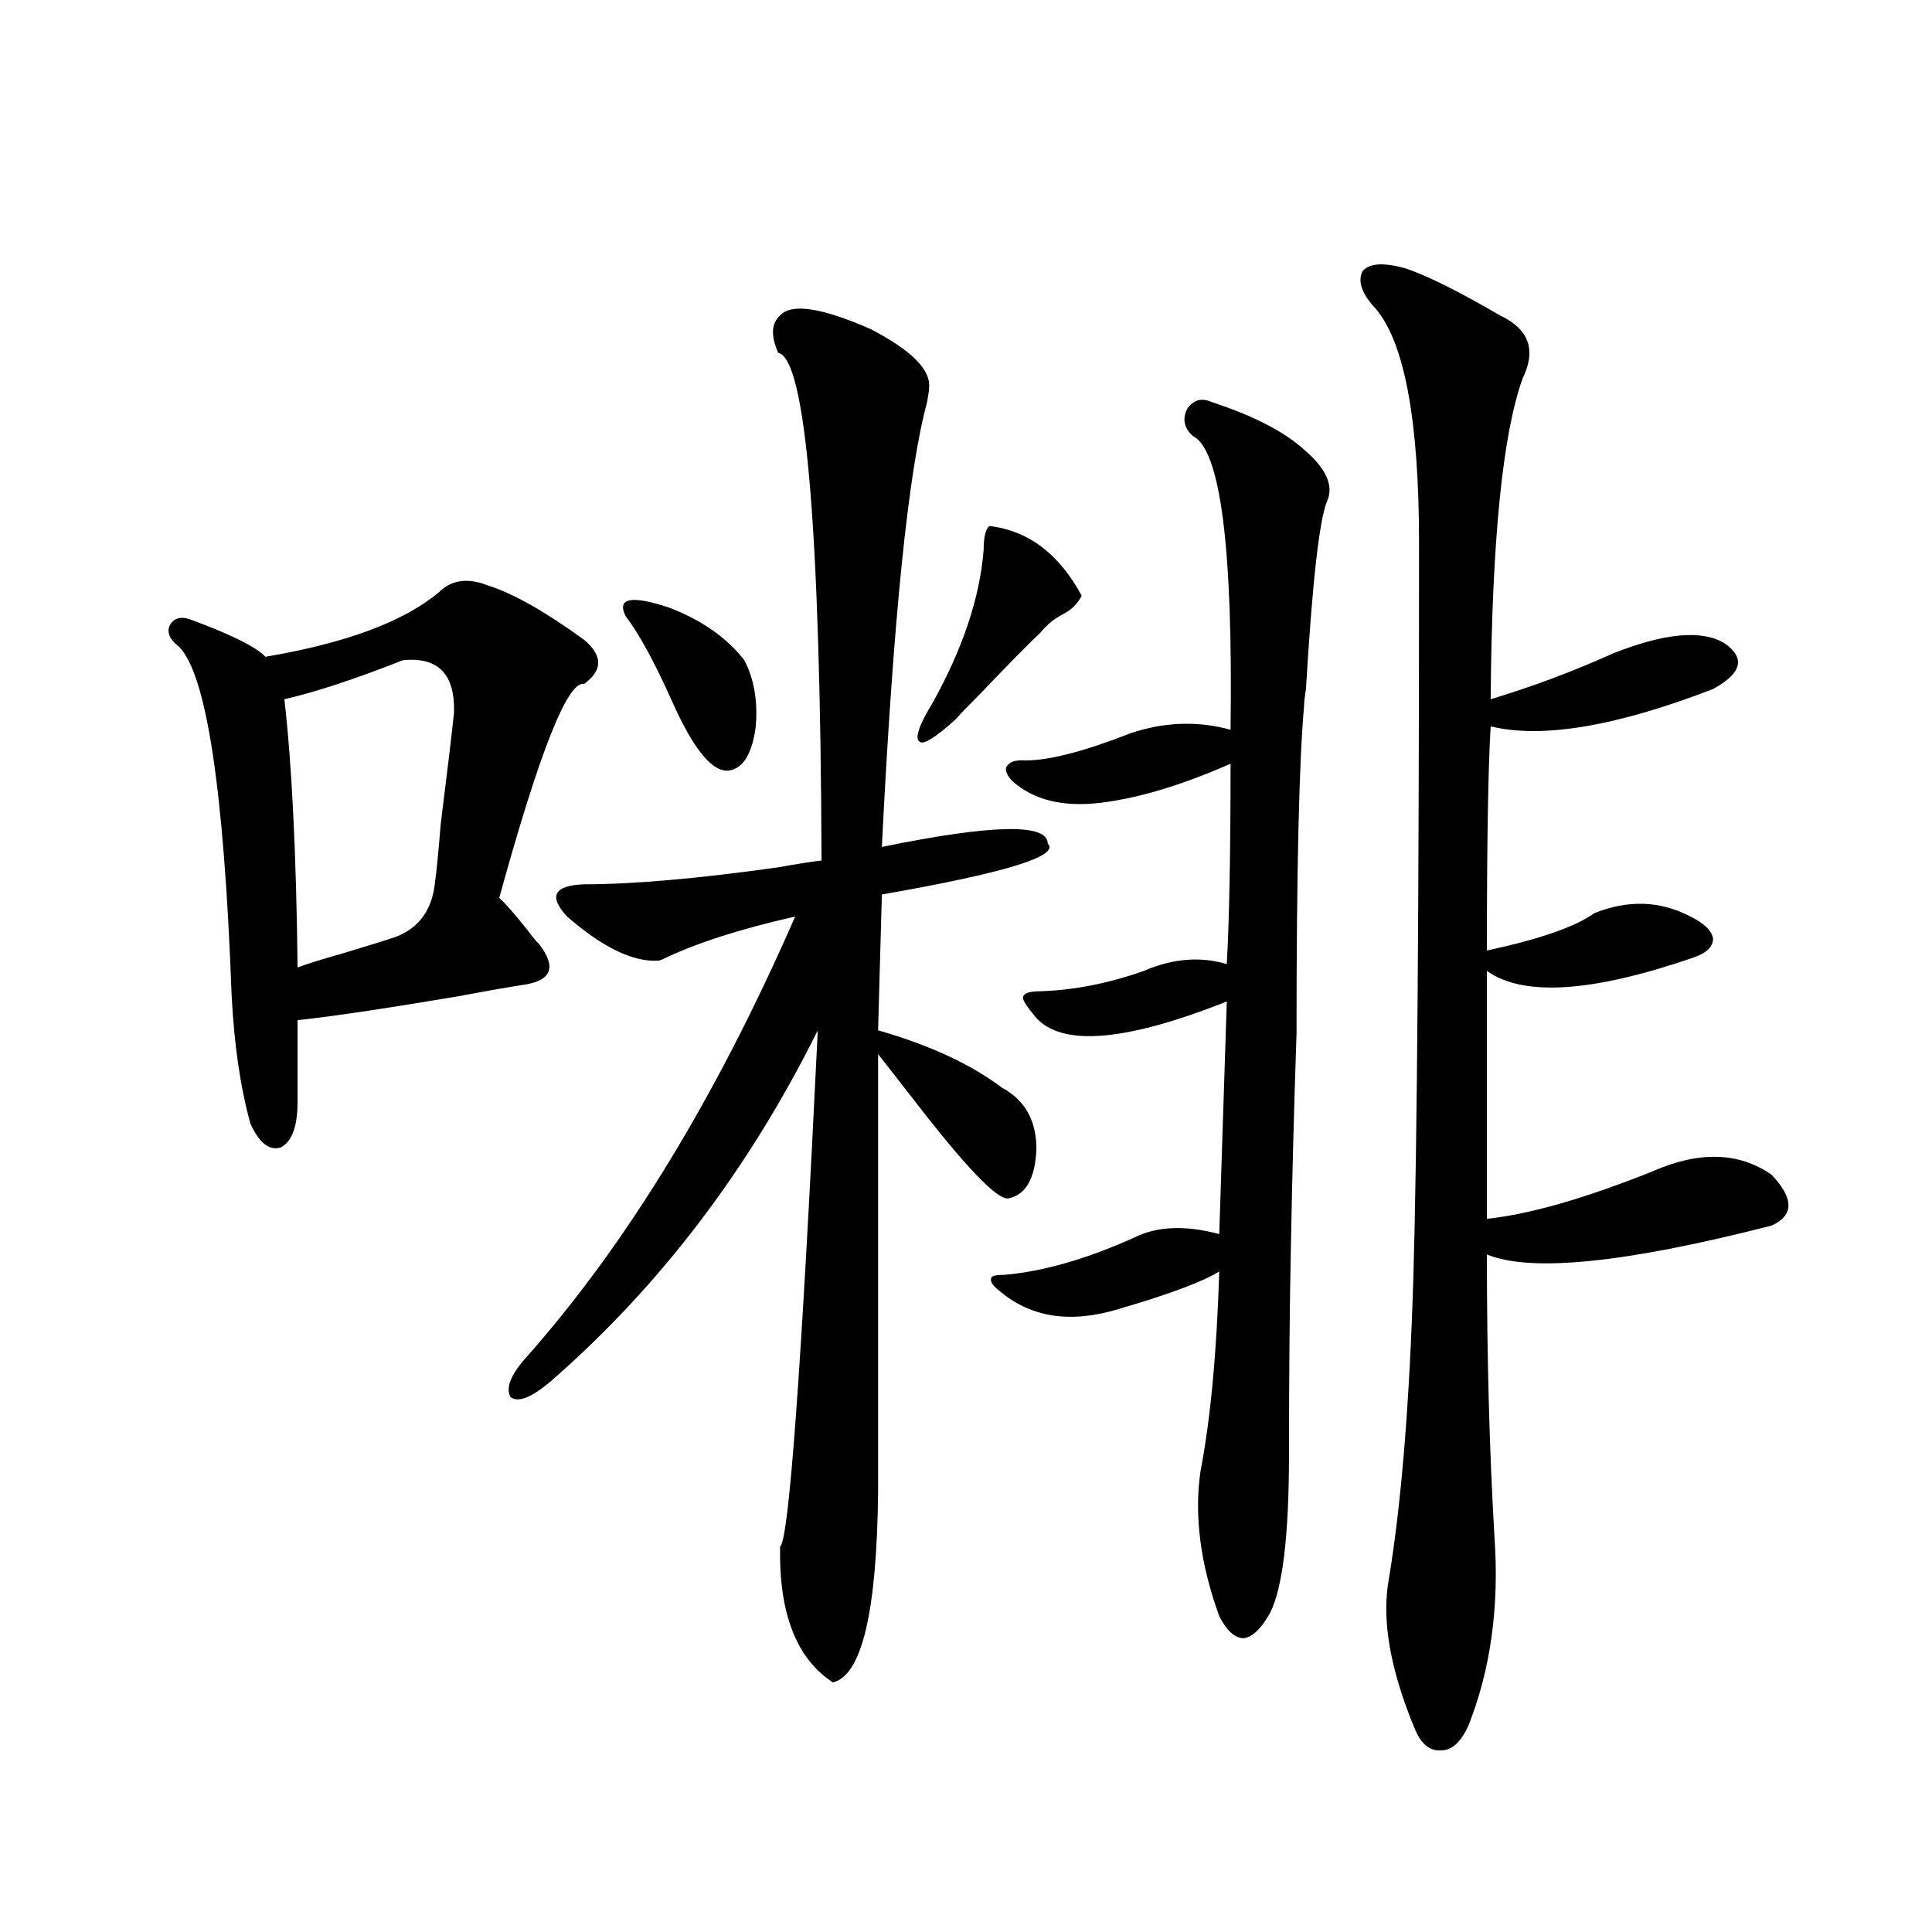
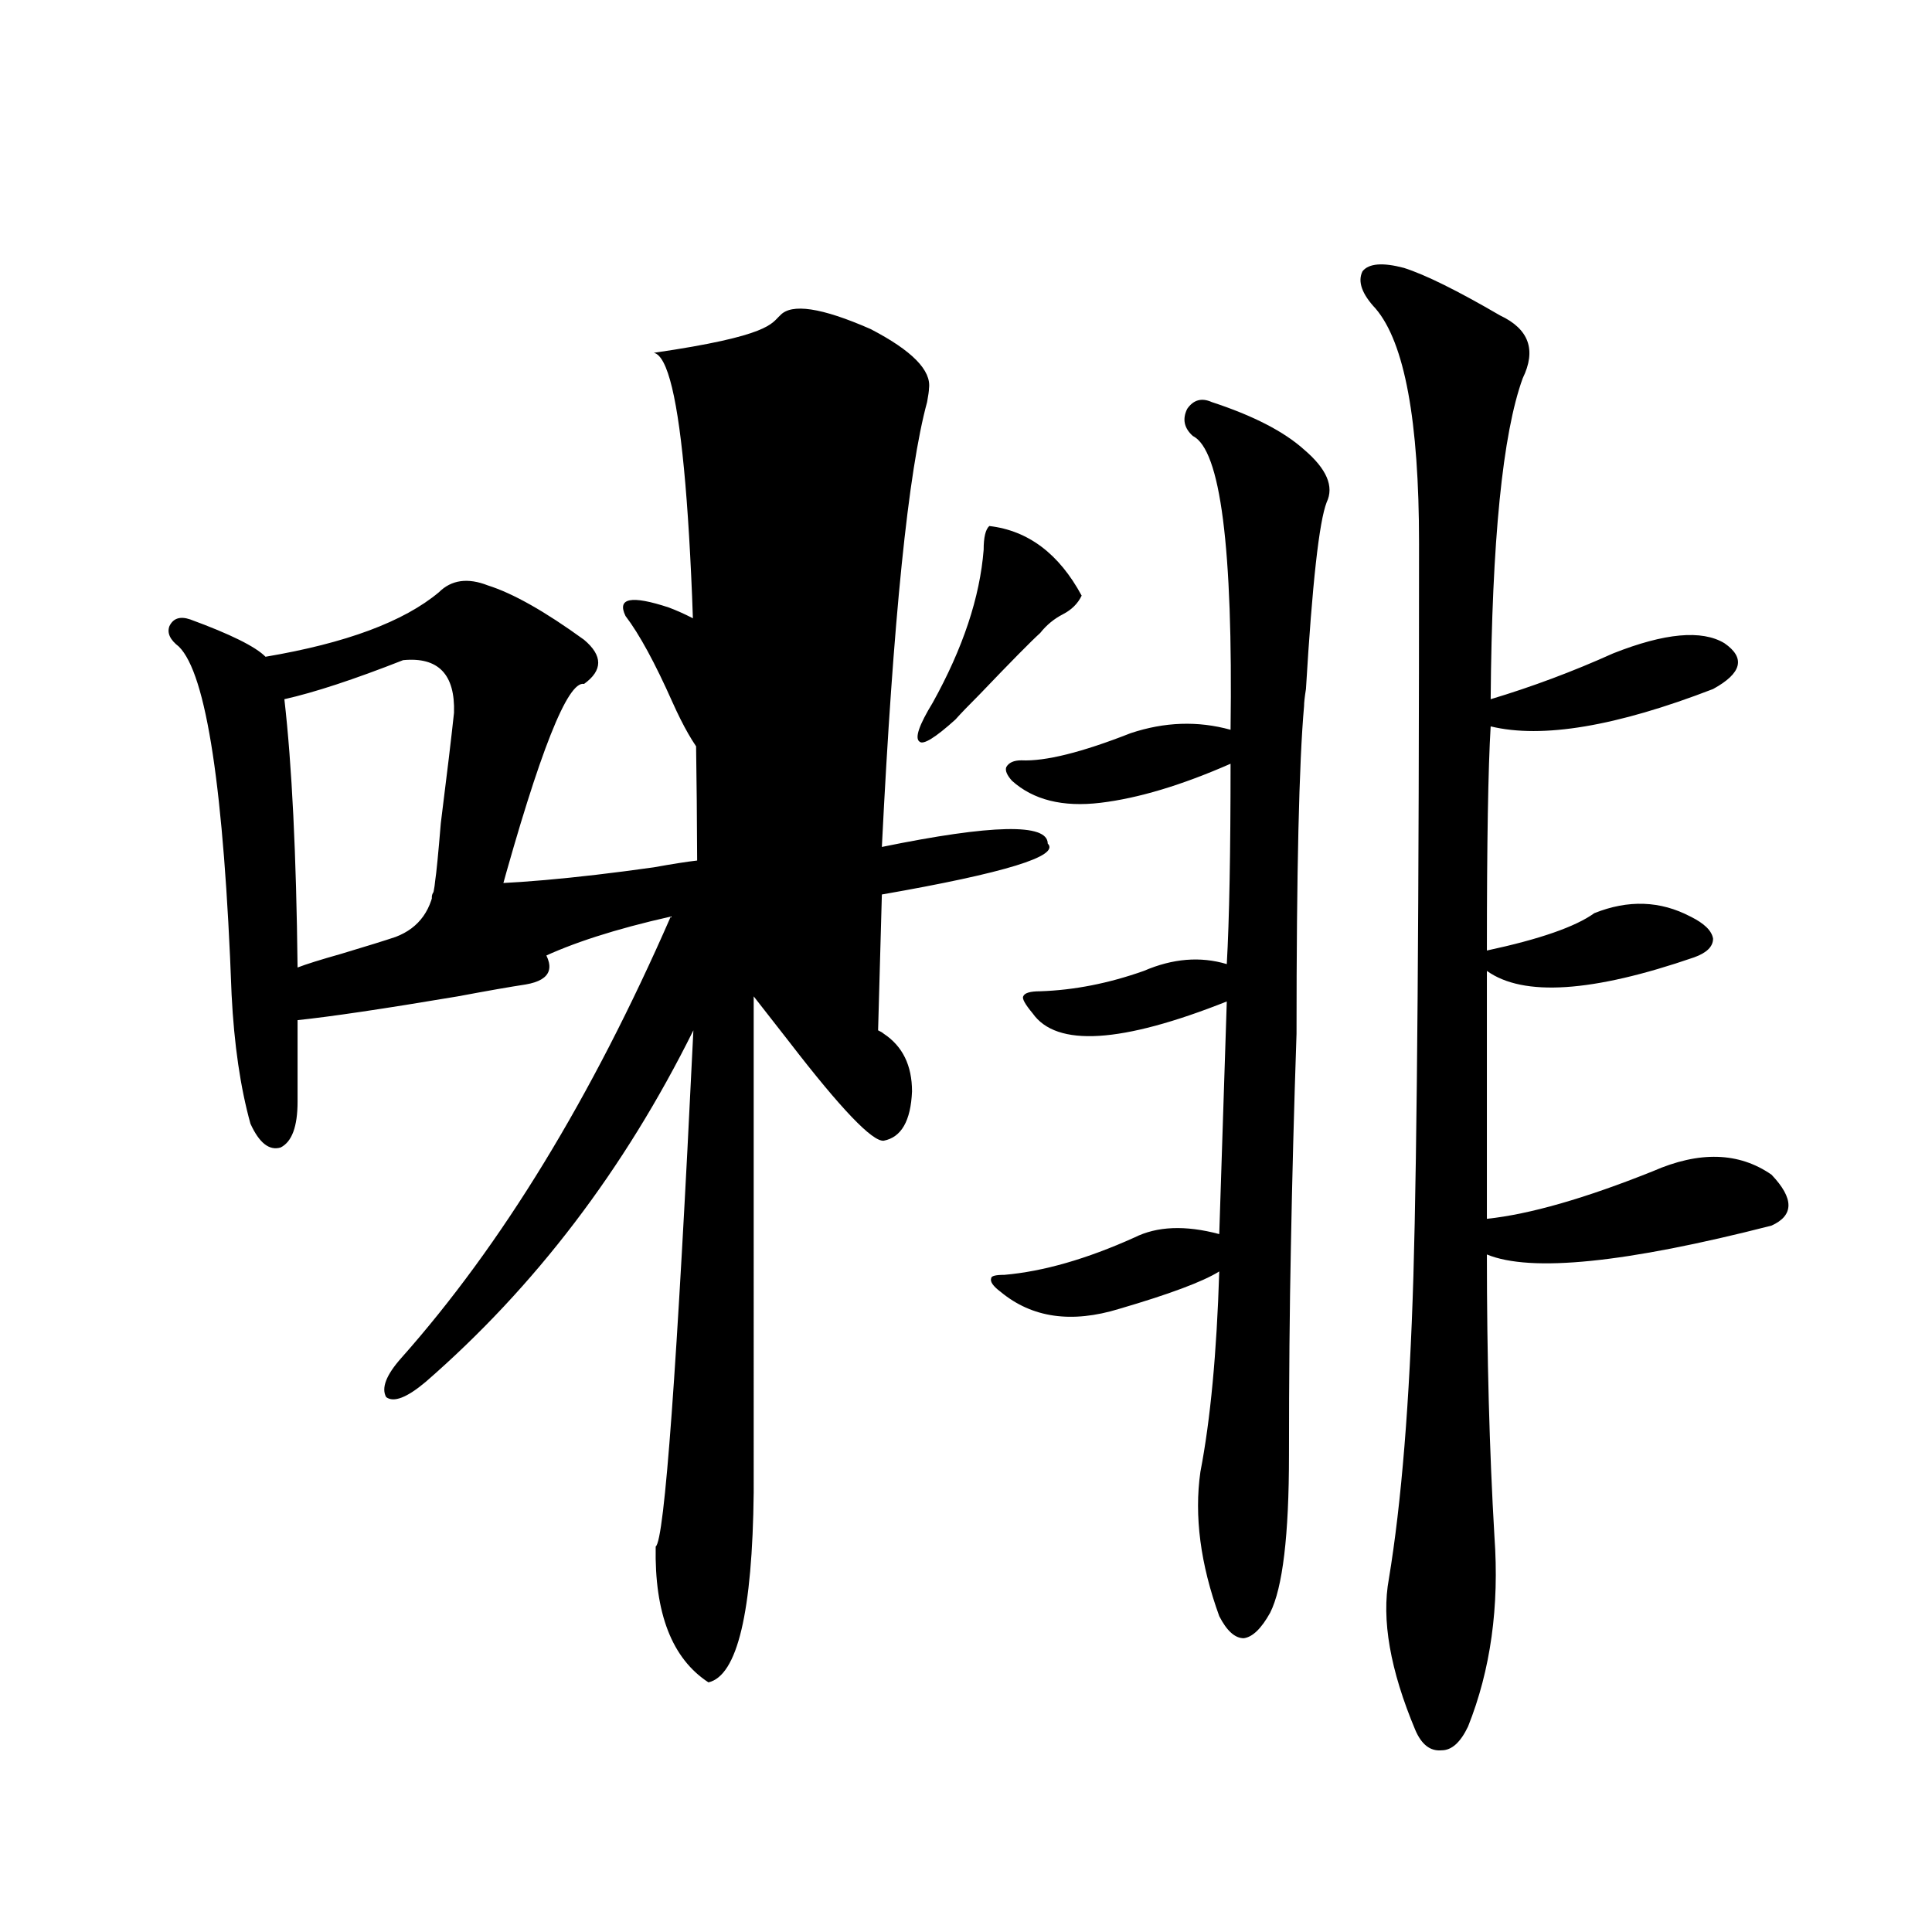
<svg xmlns="http://www.w3.org/2000/svg" version="1.1" id="图层_1" x="0px" y="0px" width="1000px" height="1000px" viewBox="0 0 1000 1000" enable-background="new 0 0 1000 1000" xml:space="preserve">
-   <path d="M252.555,303.024c13.003,4.106,29.588,13.486,49.755,28.125c9.756,8.212,9.756,15.82,0,22.852  c-8.46-1.758-23.094,35.156-43.901,110.742c3.247,2.939,8.125,8.501,14.634,16.699c2.592,3.516,4.543,5.864,5.854,7.031  c9.101,11.728,6.829,18.759-6.829,21.094c-7.805,1.181-19.512,3.227-35.121,6.152c-38.383,6.455-66.02,10.547-82.925,12.305v42.188  c0,12.895-2.927,20.805-8.78,23.73c-5.854,1.758-11.066-2.334-15.609-12.305c-5.213-18.745-8.46-41.006-9.756-66.797  c-3.902-106.045-13.018-166.113-27.316-180.176c-4.558-3.516-6.188-7.031-4.878-10.547c1.951-4.092,5.519-5.273,10.731-3.516  c20.808,7.622,33.811,14.063,39.023,19.336c41.615-7.031,71.538-18.155,89.754-33.398  C233.684,300.099,242.144,298.931,252.555,303.024z M208.653,341.696c-25.365,9.97-45.853,16.699-61.462,20.215  c3.902,33.989,6.174,80.283,6.829,138.867c4.543-1.758,12.027-4.092,22.438-7.031c13.658-4.092,23.079-7.031,28.292-8.789  c12.348-4.683,19.177-14.351,20.487-29.004c0.641-4.092,1.616-14.063,2.927-29.883c3.247-25.777,5.519-44.824,6.829-57.129  C235.635,349.029,226.854,339.938,208.653,341.696z M403.771,163.278c5.854-6.441,21.463-4.092,46.828,7.031  c21.463,11.137,31.539,21.396,30.243,30.762c0,1.181-0.335,3.516-0.976,7.031c-9.756,35.747-17.561,112.5-23.414,230.273  c57.225-11.714,85.852-12.305,85.852-1.758c6.494,6.455-22.118,15.244-85.852,26.367l-1.951,70.313  c26.661,7.622,48.124,17.578,64.389,29.883c1.296,0.591,2.271,1.181,2.927,1.758c9.756,6.455,14.634,16.411,14.634,29.883  c-0.655,15.244-5.533,23.73-14.634,25.488c-5.854,0.591-22.118-16.397-48.779-50.977c-9.115-11.714-15.289-19.624-18.536-23.73  V772.36c-0.655,62.1-8.46,94.922-23.414,98.438c-18.871-12.305-27.972-35.747-27.316-70.313  c4.543-2.925,11.052-91.983,19.512-267.188c-35.776,72.07-81.949,132.715-138.533,181.934c-9.756,8.212-16.585,10.849-20.487,7.91  c-2.606-4.683,0-11.426,7.805-20.215c52.026-58.584,98.534-134.761,139.509-228.516c-28.627,6.455-51.386,13.774-68.291,21.973  c-1.311,0.591-2.286,0.879-2.927,0.879c-13.018,0.591-28.627-7.031-46.828-22.852c-9.756-10.547-6.829-16.109,8.78-16.699  c25.365,0,58.855-2.925,100.485-8.789c9.756-1.758,17.226-2.925,22.438-3.516c-0.655-172.266-8.14-259.854-22.438-262.793  C398.893,173.824,399.213,167.384,403.771,163.278z M323.772,318.844c-4.558-9.366,2.927-10.835,22.438-4.395  c16.905,6.455,29.908,15.532,39.023,27.246c5.198,9.97,7.149,21.684,5.854,35.156c-1.951,13.486-6.509,20.805-13.658,21.973  c-8.46,1.181-18.216-10.547-29.268-35.156C339.047,343.165,330.922,328.224,323.772,318.844z M512.061,272.262  c20.152,2.348,36.097,14.365,47.804,36.035c-1.951,4.106-5.213,7.333-9.756,9.668c-4.558,2.348-8.46,5.576-11.707,9.668  c-4.558,4.106-14.969,14.653-31.219,31.641c-5.854,5.864-10.091,10.259-12.683,13.184c-10.411,9.38-16.585,13.184-18.536,11.426  c-2.606-1.758-0.335-8.487,6.829-20.215c15.609-28.125,24.39-54.492,26.341-79.102C509.134,278.126,510.109,274.02,512.061,272.262z   M627.18,208.102c21.463,7.031,37.393,15.244,47.804,24.609c11.707,9.97,15.609,19.048,11.707,27.246  c-3.902,9.97-7.484,42.188-10.731,96.68c-0.655,4.106-0.976,7.031-0.976,8.789c-2.606,29.306-3.902,85.844-3.902,169.629  c-1.311,38.672-2.286,75.586-2.927,110.742c-0.655,31.641-0.976,67.387-0.976,107.227c0,41.611-3.262,68.857-9.756,81.738  c-4.558,8.198-9.115,12.593-13.658,13.184c-4.558,0-8.78-3.818-12.683-11.426c-9.756-26.944-13.018-51.855-9.756-74.707  c5.198-26.944,8.445-61.523,9.756-103.711c-8.46,5.273-25.7,11.728-51.706,19.336c-24.725,7.622-45.212,4.697-61.462-8.789  c-3.902-2.925-5.533-5.273-4.878-7.031c0-1.167,2.271-1.758,6.829-1.758c20.152-1.758,42.591-8.198,67.315-19.336  c11.707-5.85,26.341-6.441,43.901-1.758l3.902-120.41c-54.633,21.684-88.138,23.73-100.485,6.152  c-3.902-4.683-5.533-7.608-4.878-8.789c0.641-1.758,3.567-2.637,8.78-2.637c17.561-0.577,35.441-4.092,53.657-10.547  c14.954-6.441,29.268-7.608,42.926-3.516c1.296-22.852,1.951-57.417,1.951-103.711c-25.365,11.137-47.804,17.88-67.315,20.215  c-19.512,2.348-34.801-1.456-45.853-11.426c-2.606-2.925-3.582-5.273-2.927-7.031c1.296-2.334,3.902-3.516,7.805-3.516  c12.348,0.591,31.219-4.092,56.584-14.063c17.561-5.85,34.786-6.441,51.706-1.758c1.296-94.331-5.213-145.02-19.512-152.051  c-4.558-4.092-5.533-8.789-2.927-14.063C617.744,206.935,621.967,205.767,627.18,208.102z M726.689,138.668  c11.052,3.516,27.637,11.728,49.755,24.609c14.954,7.031,18.856,17.88,11.707,32.52c-10.411,28.716-15.944,84.087-16.585,166.113  c21.463-6.441,42.591-14.351,63.413-23.73c26.661-10.547,45.853-12.305,57.56-5.273c11.052,7.622,9.101,15.532-5.854,23.73  c-50.09,19.336-88.458,25.791-115.119,19.336c-1.311,21.684-1.951,60.356-1.951,116.016c27.316-5.85,45.853-12.305,55.608-19.336  c17.561-7.031,34.146-6.441,49.755,1.758c7.149,3.516,11.052,7.333,11.707,11.426c0,4.106-3.262,7.333-9.756,9.668  c-52.682,18.169-88.458,20.517-107.314,7.031v128.32c22.104-2.334,50.73-10.547,85.852-24.609  c24.055-10.547,44.542-9.956,61.462,1.758c11.707,12.305,11.707,21.094,0,26.367c-75.455,19.336-124.555,24.321-147.313,14.941  c0,52.734,1.296,101.376,3.902,145.898c2.592,36.337-1.951,69.131-13.658,98.438c-3.902,8.198-8.46,12.304-13.658,12.304  c-5.854,0.577-10.411-2.939-13.658-10.547c-13.018-31.064-17.561-57.129-13.658-78.223c6.494-39.249,10.731-91.406,12.683-156.445  c1.951-66.206,2.927-192.769,2.927-379.688c0-63.281-7.484-103.711-22.438-121.289c-7.164-7.608-9.436-14.063-6.829-19.336  C708.474,136.334,715.623,135.743,726.689,138.668z" />
+   <path d="M252.555,303.024c13.003,4.106,29.588,13.486,49.755,28.125c9.756,8.212,9.756,15.82,0,22.852  c-8.46-1.758-23.094,35.156-43.901,110.742c3.247,2.939,8.125,8.501,14.634,16.699c2.592,3.516,4.543,5.864,5.854,7.031  c9.101,11.728,6.829,18.759-6.829,21.094c-7.805,1.181-19.512,3.227-35.121,6.152c-38.383,6.455-66.02,10.547-82.925,12.305v42.188  c0,12.895-2.927,20.805-8.78,23.73c-5.854,1.758-11.066-2.334-15.609-12.305c-5.213-18.745-8.46-41.006-9.756-66.797  c-3.902-106.045-13.018-166.113-27.316-180.176c-4.558-3.516-6.188-7.031-4.878-10.547c1.951-4.092,5.519-5.273,10.731-3.516  c20.808,7.622,33.811,14.063,39.023,19.336c41.615-7.031,71.538-18.155,89.754-33.398  C233.684,300.099,242.144,298.931,252.555,303.024z M208.653,341.696c-25.365,9.97-45.853,16.699-61.462,20.215  c3.902,33.989,6.174,80.283,6.829,138.867c4.543-1.758,12.027-4.092,22.438-7.031c13.658-4.092,23.079-7.031,28.292-8.789  c12.348-4.683,19.177-14.351,20.487-29.004c0.641-4.092,1.616-14.063,2.927-29.883c3.247-25.777,5.519-44.824,6.829-57.129  C235.635,349.029,226.854,339.938,208.653,341.696z M403.771,163.278c5.854-6.441,21.463-4.092,46.828,7.031  c21.463,11.137,31.539,21.396,30.243,30.762c0,1.181-0.335,3.516-0.976,7.031c-9.756,35.747-17.561,112.5-23.414,230.273  c57.225-11.714,85.852-12.305,85.852-1.758c6.494,6.455-22.118,15.244-85.852,26.367l-1.951,70.313  c1.296,0.591,2.271,1.181,2.927,1.758c9.756,6.455,14.634,16.411,14.634,29.883  c-0.655,15.244-5.533,23.73-14.634,25.488c-5.854,0.591-22.118-16.397-48.779-50.977c-9.115-11.714-15.289-19.624-18.536-23.73  V772.36c-0.655,62.1-8.46,94.922-23.414,98.438c-18.871-12.305-27.972-35.747-27.316-70.313  c4.543-2.925,11.052-91.983,19.512-267.188c-35.776,72.07-81.949,132.715-138.533,181.934c-9.756,8.212-16.585,10.849-20.487,7.91  c-2.606-4.683,0-11.426,7.805-20.215c52.026-58.584,98.534-134.761,139.509-228.516c-28.627,6.455-51.386,13.774-68.291,21.973  c-1.311,0.591-2.286,0.879-2.927,0.879c-13.018,0.591-28.627-7.031-46.828-22.852c-9.756-10.547-6.829-16.109,8.78-16.699  c25.365,0,58.855-2.925,100.485-8.789c9.756-1.758,17.226-2.925,22.438-3.516c-0.655-172.266-8.14-259.854-22.438-262.793  C398.893,173.824,399.213,167.384,403.771,163.278z M323.772,318.844c-4.558-9.366,2.927-10.835,22.438-4.395  c16.905,6.455,29.908,15.532,39.023,27.246c5.198,9.97,7.149,21.684,5.854,35.156c-1.951,13.486-6.509,20.805-13.658,21.973  c-8.46,1.181-18.216-10.547-29.268-35.156C339.047,343.165,330.922,328.224,323.772,318.844z M512.061,272.262  c20.152,2.348,36.097,14.365,47.804,36.035c-1.951,4.106-5.213,7.333-9.756,9.668c-4.558,2.348-8.46,5.576-11.707,9.668  c-4.558,4.106-14.969,14.653-31.219,31.641c-5.854,5.864-10.091,10.259-12.683,13.184c-10.411,9.38-16.585,13.184-18.536,11.426  c-2.606-1.758-0.335-8.487,6.829-20.215c15.609-28.125,24.39-54.492,26.341-79.102C509.134,278.126,510.109,274.02,512.061,272.262z   M627.18,208.102c21.463,7.031,37.393,15.244,47.804,24.609c11.707,9.97,15.609,19.048,11.707,27.246  c-3.902,9.97-7.484,42.188-10.731,96.68c-0.655,4.106-0.976,7.031-0.976,8.789c-2.606,29.306-3.902,85.844-3.902,169.629  c-1.311,38.672-2.286,75.586-2.927,110.742c-0.655,31.641-0.976,67.387-0.976,107.227c0,41.611-3.262,68.857-9.756,81.738  c-4.558,8.198-9.115,12.593-13.658,13.184c-4.558,0-8.78-3.818-12.683-11.426c-9.756-26.944-13.018-51.855-9.756-74.707  c5.198-26.944,8.445-61.523,9.756-103.711c-8.46,5.273-25.7,11.728-51.706,19.336c-24.725,7.622-45.212,4.697-61.462-8.789  c-3.902-2.925-5.533-5.273-4.878-7.031c0-1.167,2.271-1.758,6.829-1.758c20.152-1.758,42.591-8.198,67.315-19.336  c11.707-5.85,26.341-6.441,43.901-1.758l3.902-120.41c-54.633,21.684-88.138,23.73-100.485,6.152  c-3.902-4.683-5.533-7.608-4.878-8.789c0.641-1.758,3.567-2.637,8.78-2.637c17.561-0.577,35.441-4.092,53.657-10.547  c14.954-6.441,29.268-7.608,42.926-3.516c1.296-22.852,1.951-57.417,1.951-103.711c-25.365,11.137-47.804,17.88-67.315,20.215  c-19.512,2.348-34.801-1.456-45.853-11.426c-2.606-2.925-3.582-5.273-2.927-7.031c1.296-2.334,3.902-3.516,7.805-3.516  c12.348,0.591,31.219-4.092,56.584-14.063c17.561-5.85,34.786-6.441,51.706-1.758c1.296-94.331-5.213-145.02-19.512-152.051  c-4.558-4.092-5.533-8.789-2.927-14.063C617.744,206.935,621.967,205.767,627.18,208.102z M726.689,138.668  c11.052,3.516,27.637,11.728,49.755,24.609c14.954,7.031,18.856,17.88,11.707,32.52c-10.411,28.716-15.944,84.087-16.585,166.113  c21.463-6.441,42.591-14.351,63.413-23.73c26.661-10.547,45.853-12.305,57.56-5.273c11.052,7.622,9.101,15.532-5.854,23.73  c-50.09,19.336-88.458,25.791-115.119,19.336c-1.311,21.684-1.951,60.356-1.951,116.016c27.316-5.85,45.853-12.305,55.608-19.336  c17.561-7.031,34.146-6.441,49.755,1.758c7.149,3.516,11.052,7.333,11.707,11.426c0,4.106-3.262,7.333-9.756,9.668  c-52.682,18.169-88.458,20.517-107.314,7.031v128.32c22.104-2.334,50.73-10.547,85.852-24.609  c24.055-10.547,44.542-9.956,61.462,1.758c11.707,12.305,11.707,21.094,0,26.367c-75.455,19.336-124.555,24.321-147.313,14.941  c0,52.734,1.296,101.376,3.902,145.898c2.592,36.337-1.951,69.131-13.658,98.438c-3.902,8.198-8.46,12.304-13.658,12.304  c-5.854,0.577-10.411-2.939-13.658-10.547c-13.018-31.064-17.561-57.129-13.658-78.223c6.494-39.249,10.731-91.406,12.683-156.445  c1.951-66.206,2.927-192.769,2.927-379.688c0-63.281-7.484-103.711-22.438-121.289c-7.164-7.608-9.436-14.063-6.829-19.336  C708.474,136.334,715.623,135.743,726.689,138.668z" />
</svg>